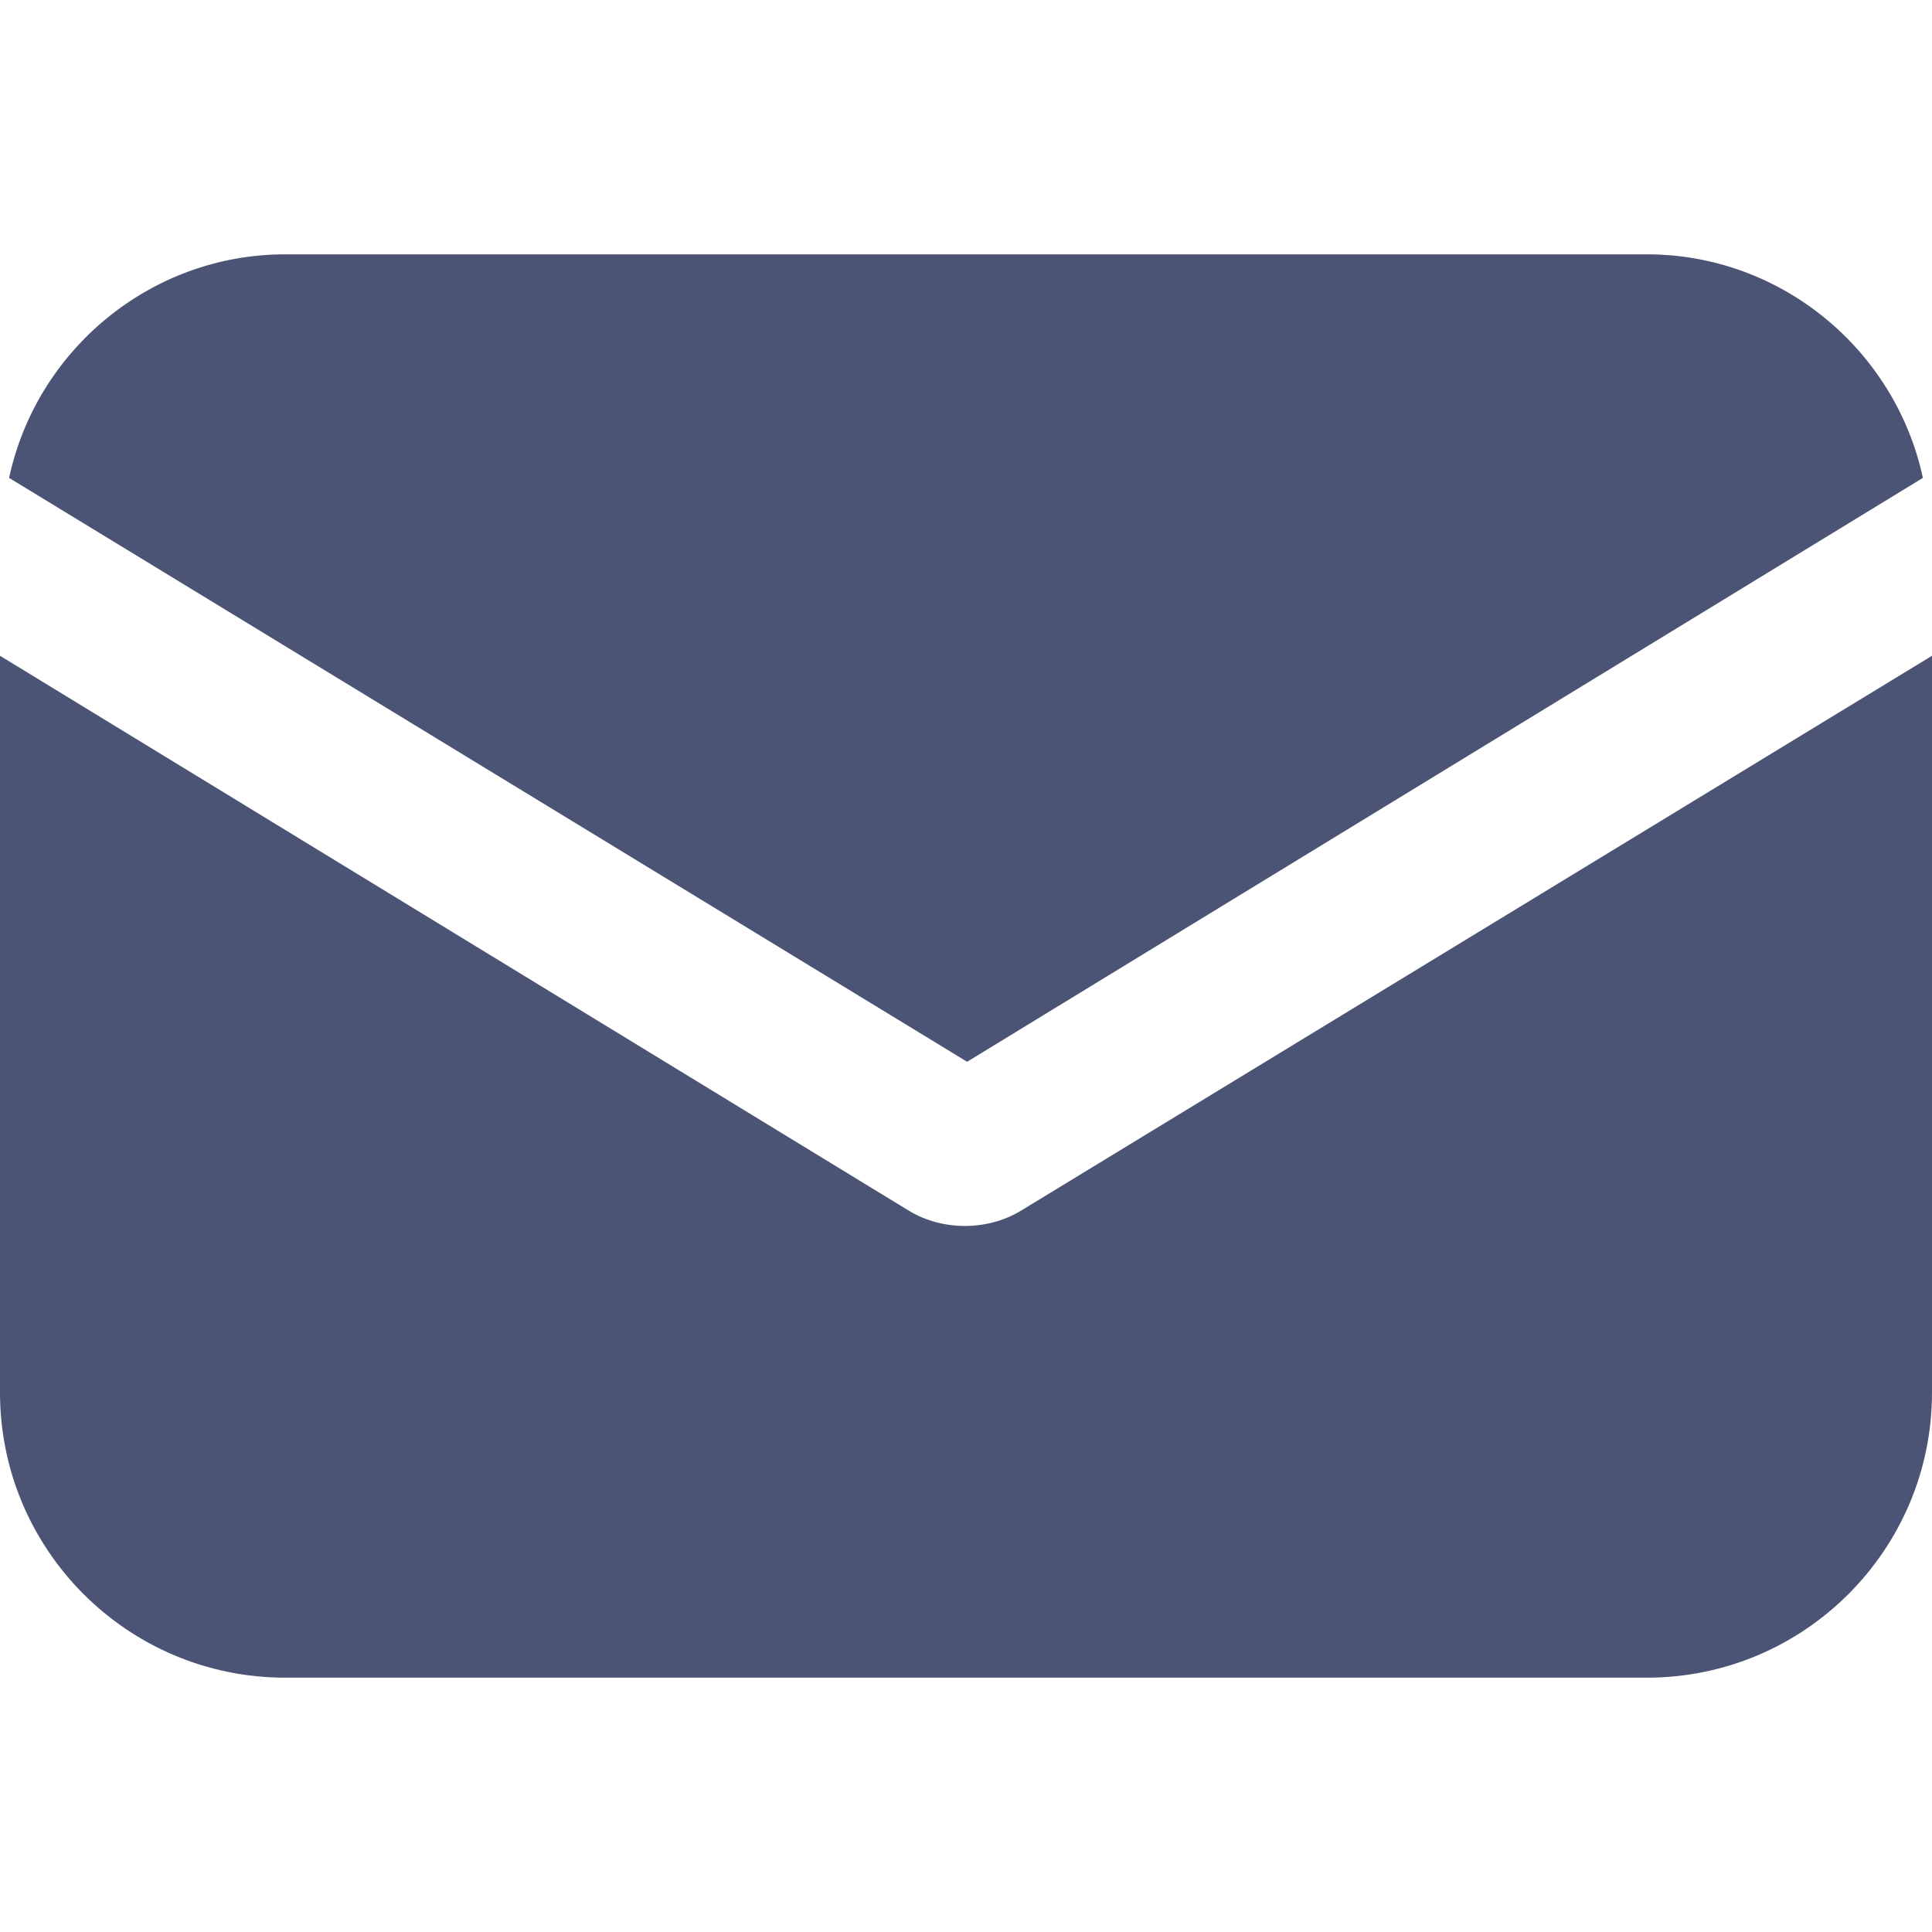
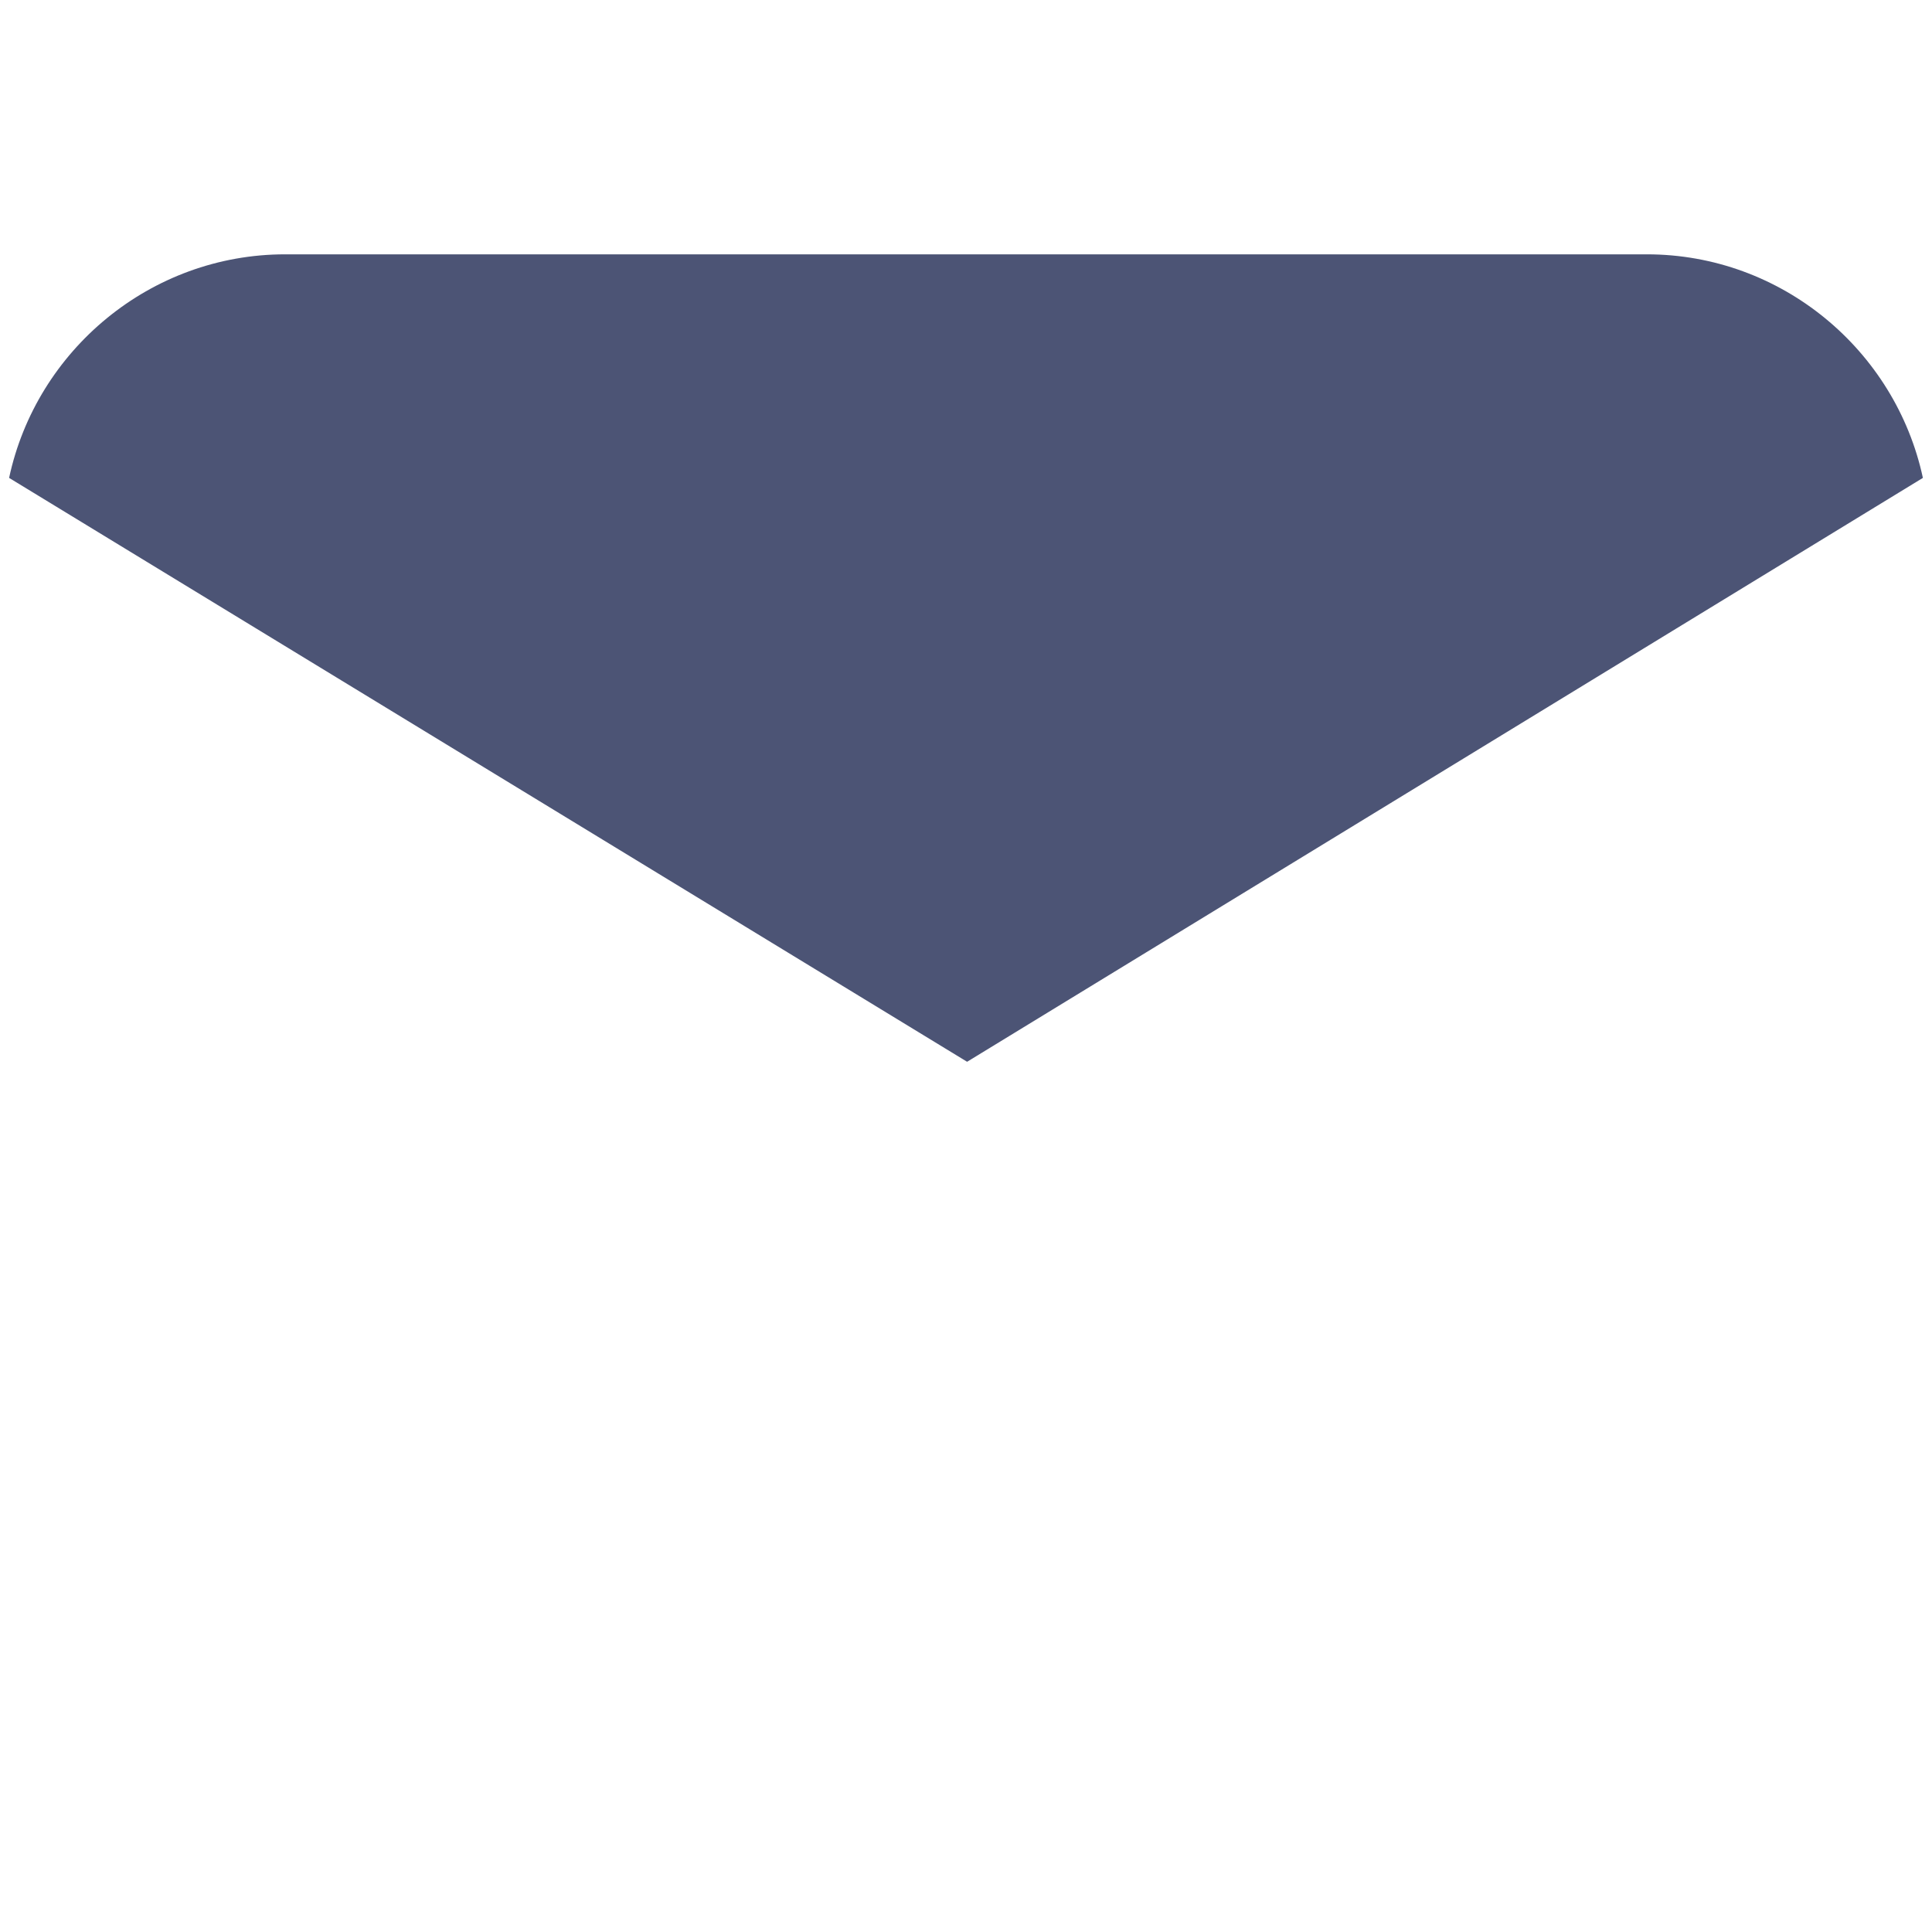
<svg xmlns="http://www.w3.org/2000/svg" width="14" height="14" viewBox="0 0 14 14" fill="none">
-   <path d="M7.405 8.769C7.273 8.851 7.124 8.884 6.992 8.884C6.859 8.884 6.711 8.851 6.579 8.769L0 4.752V10.091C0 11.231 0.926 12.157 2.066 12.157H11.934C13.074 12.157 14 11.231 14 10.091V4.752L7.405 8.769Z" fill="#4C5475" />
  <path d="M11.934 1.843H2.066C1.091 1.843 0.264 2.537 0.066 3.463L7.008 7.694L13.934 3.463C13.735 2.537 12.909 1.843 11.934 1.843Z" fill="#4C5475" />
</svg>